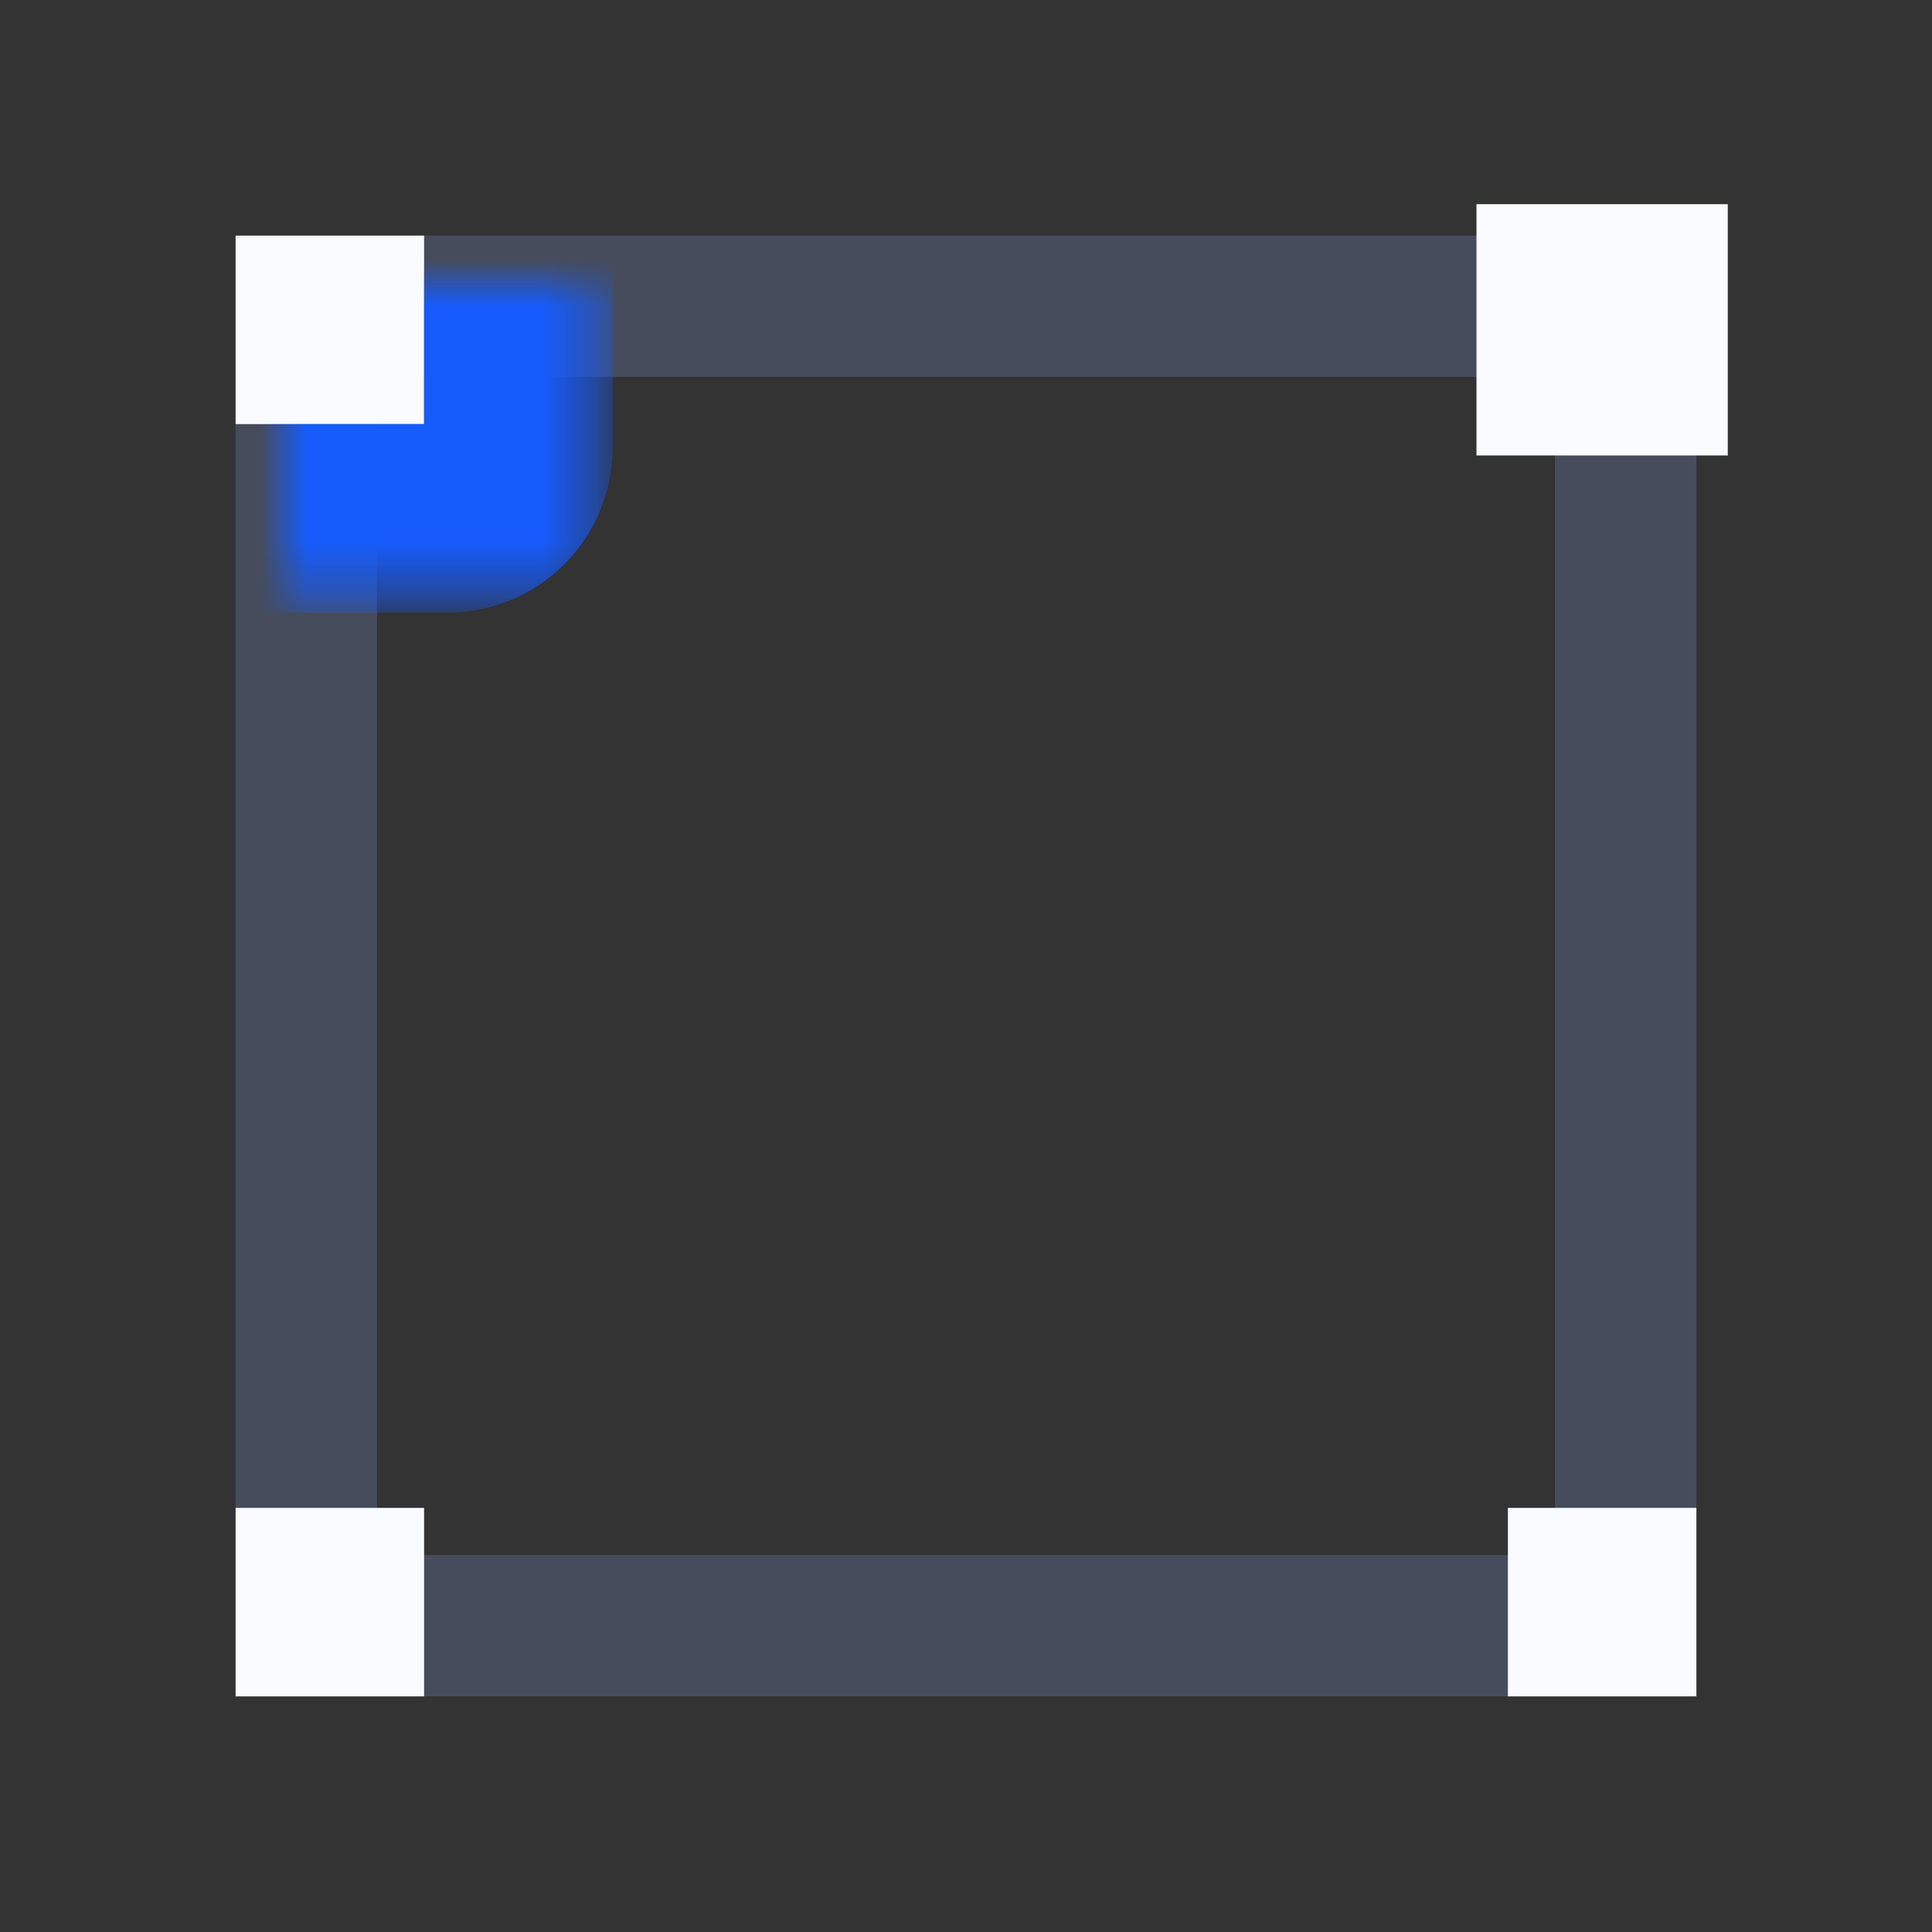
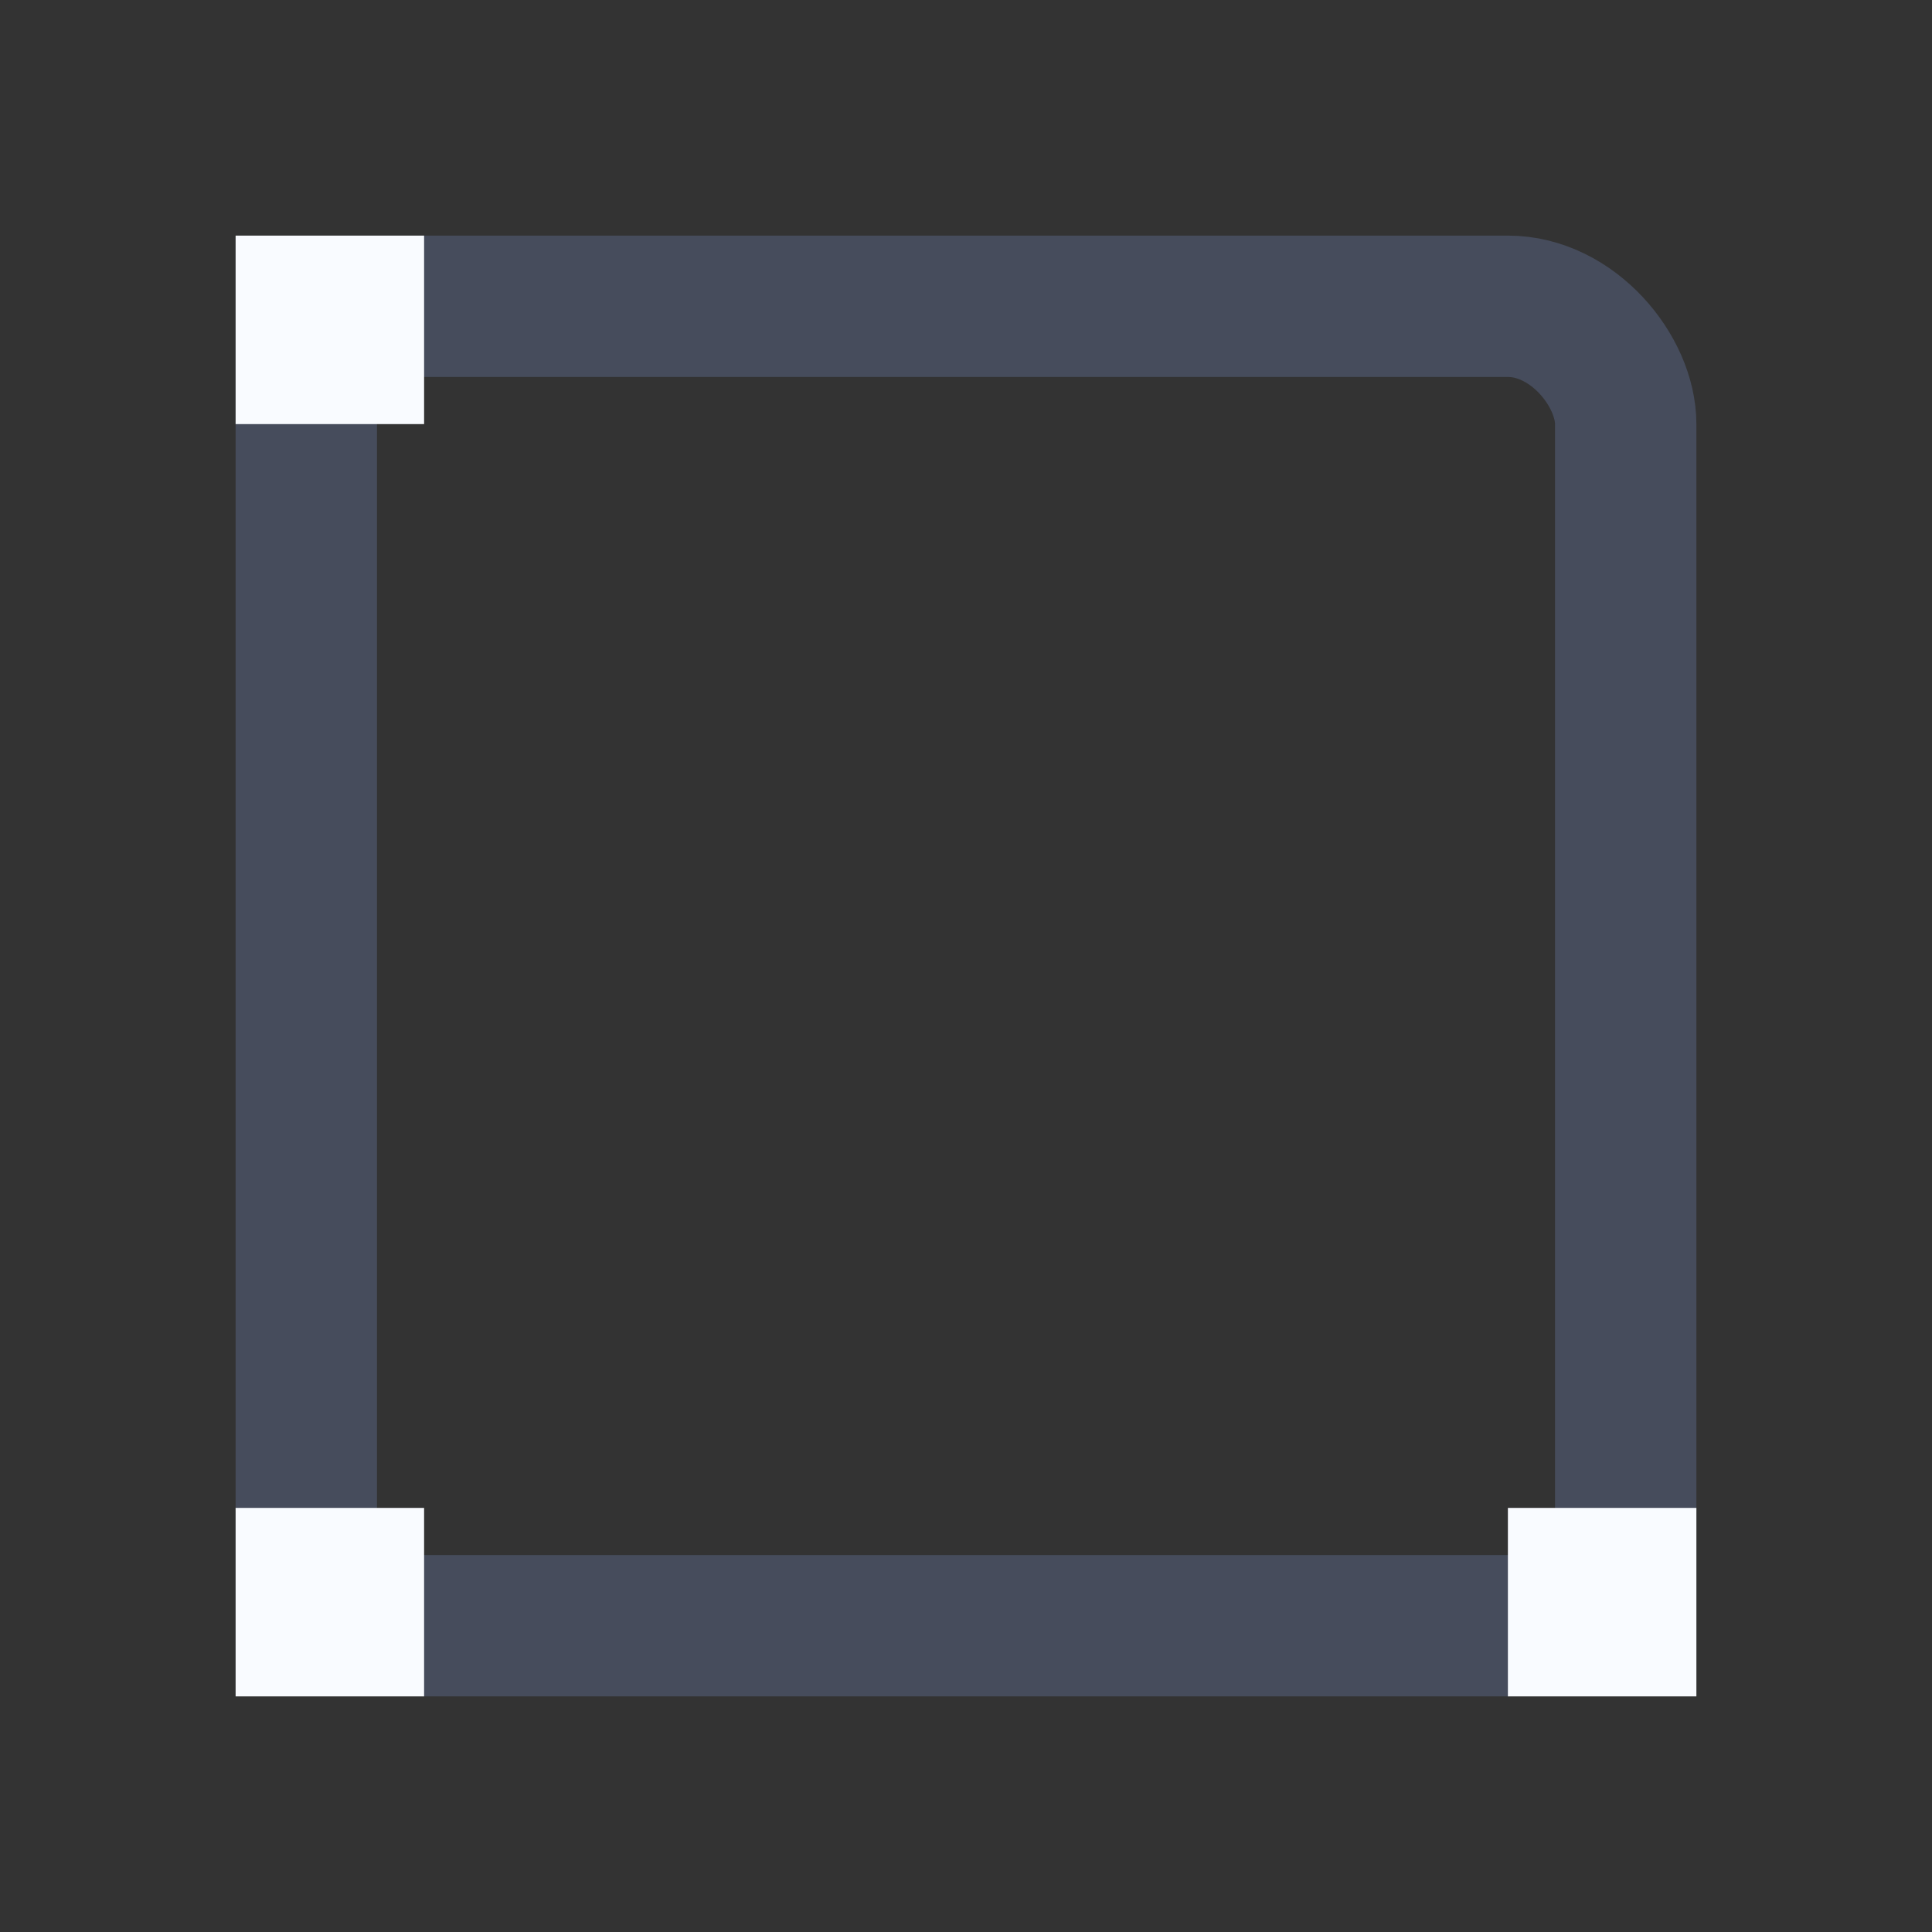
<svg xmlns="http://www.w3.org/2000/svg" width="41" height="41" viewBox="0 0 41 41" fill="none">
  <rect x="0" y="0" width="41" height="41" fill="#333333" stroke="none" />
  <rect x="6.5" y="6.5" width="28" height="28" rx="2.5" stroke="#464C5C" stroke-width="3" />
  <rect x="5" y="5" width="4" height="4" fill="#F9FBFF" />
-   <rect x="31.333" y="4.333" width="5.333" height="5.333" fill="#F9FBFF" />
  <rect x="32" y="32" width="4" height="4" fill="#F9FBFF" />
  <rect x="5" y="32" width="4" height="4" fill="#F9FBFF" />
  <mask id="path-6-inside-1_1206_179" fill="white">
    <rect x="30" y="3" width="8" height="8" rx="1.5" />
  </mask>
-   <rect x="30" y="3" width="8" height="8" rx="1.5" stroke="#165BFB" stroke-width="4" mask="url(#path-6-inside-1_1206_179)" />
  <mask id="path-7-inside-2_1206_179" fill="white">
    <rect x="3" y="3" width="8" height="8" rx="1.5" />
  </mask>
-   <rect x="3" y="3" width="8" height="8" rx="1.5" stroke="#165BFB" stroke-width="4" mask="url(#path-7-inside-2_1206_179)" />
  <mask id="path-8-inside-3_1206_179" fill="white">
    <rect x="3" y="30" width="8" height="8" rx="1.5" />
  </mask>
  <rect x="3" y="30" width="8" height="8" rx="1.5" stroke="#165BFB" stroke-width="4" mask="url(#path-8-inside-3_1206_179)" />
  <mask id="path-9-inside-4_1206_179" fill="white">
    <rect x="30" y="30" width="8" height="8" rx="1.5" />
  </mask>
  <rect x="30" y="30" width="8" height="8" rx="1.5" stroke="#165BFB" stroke-width="4" mask="url(#path-9-inside-4_1206_179)" />
</svg>